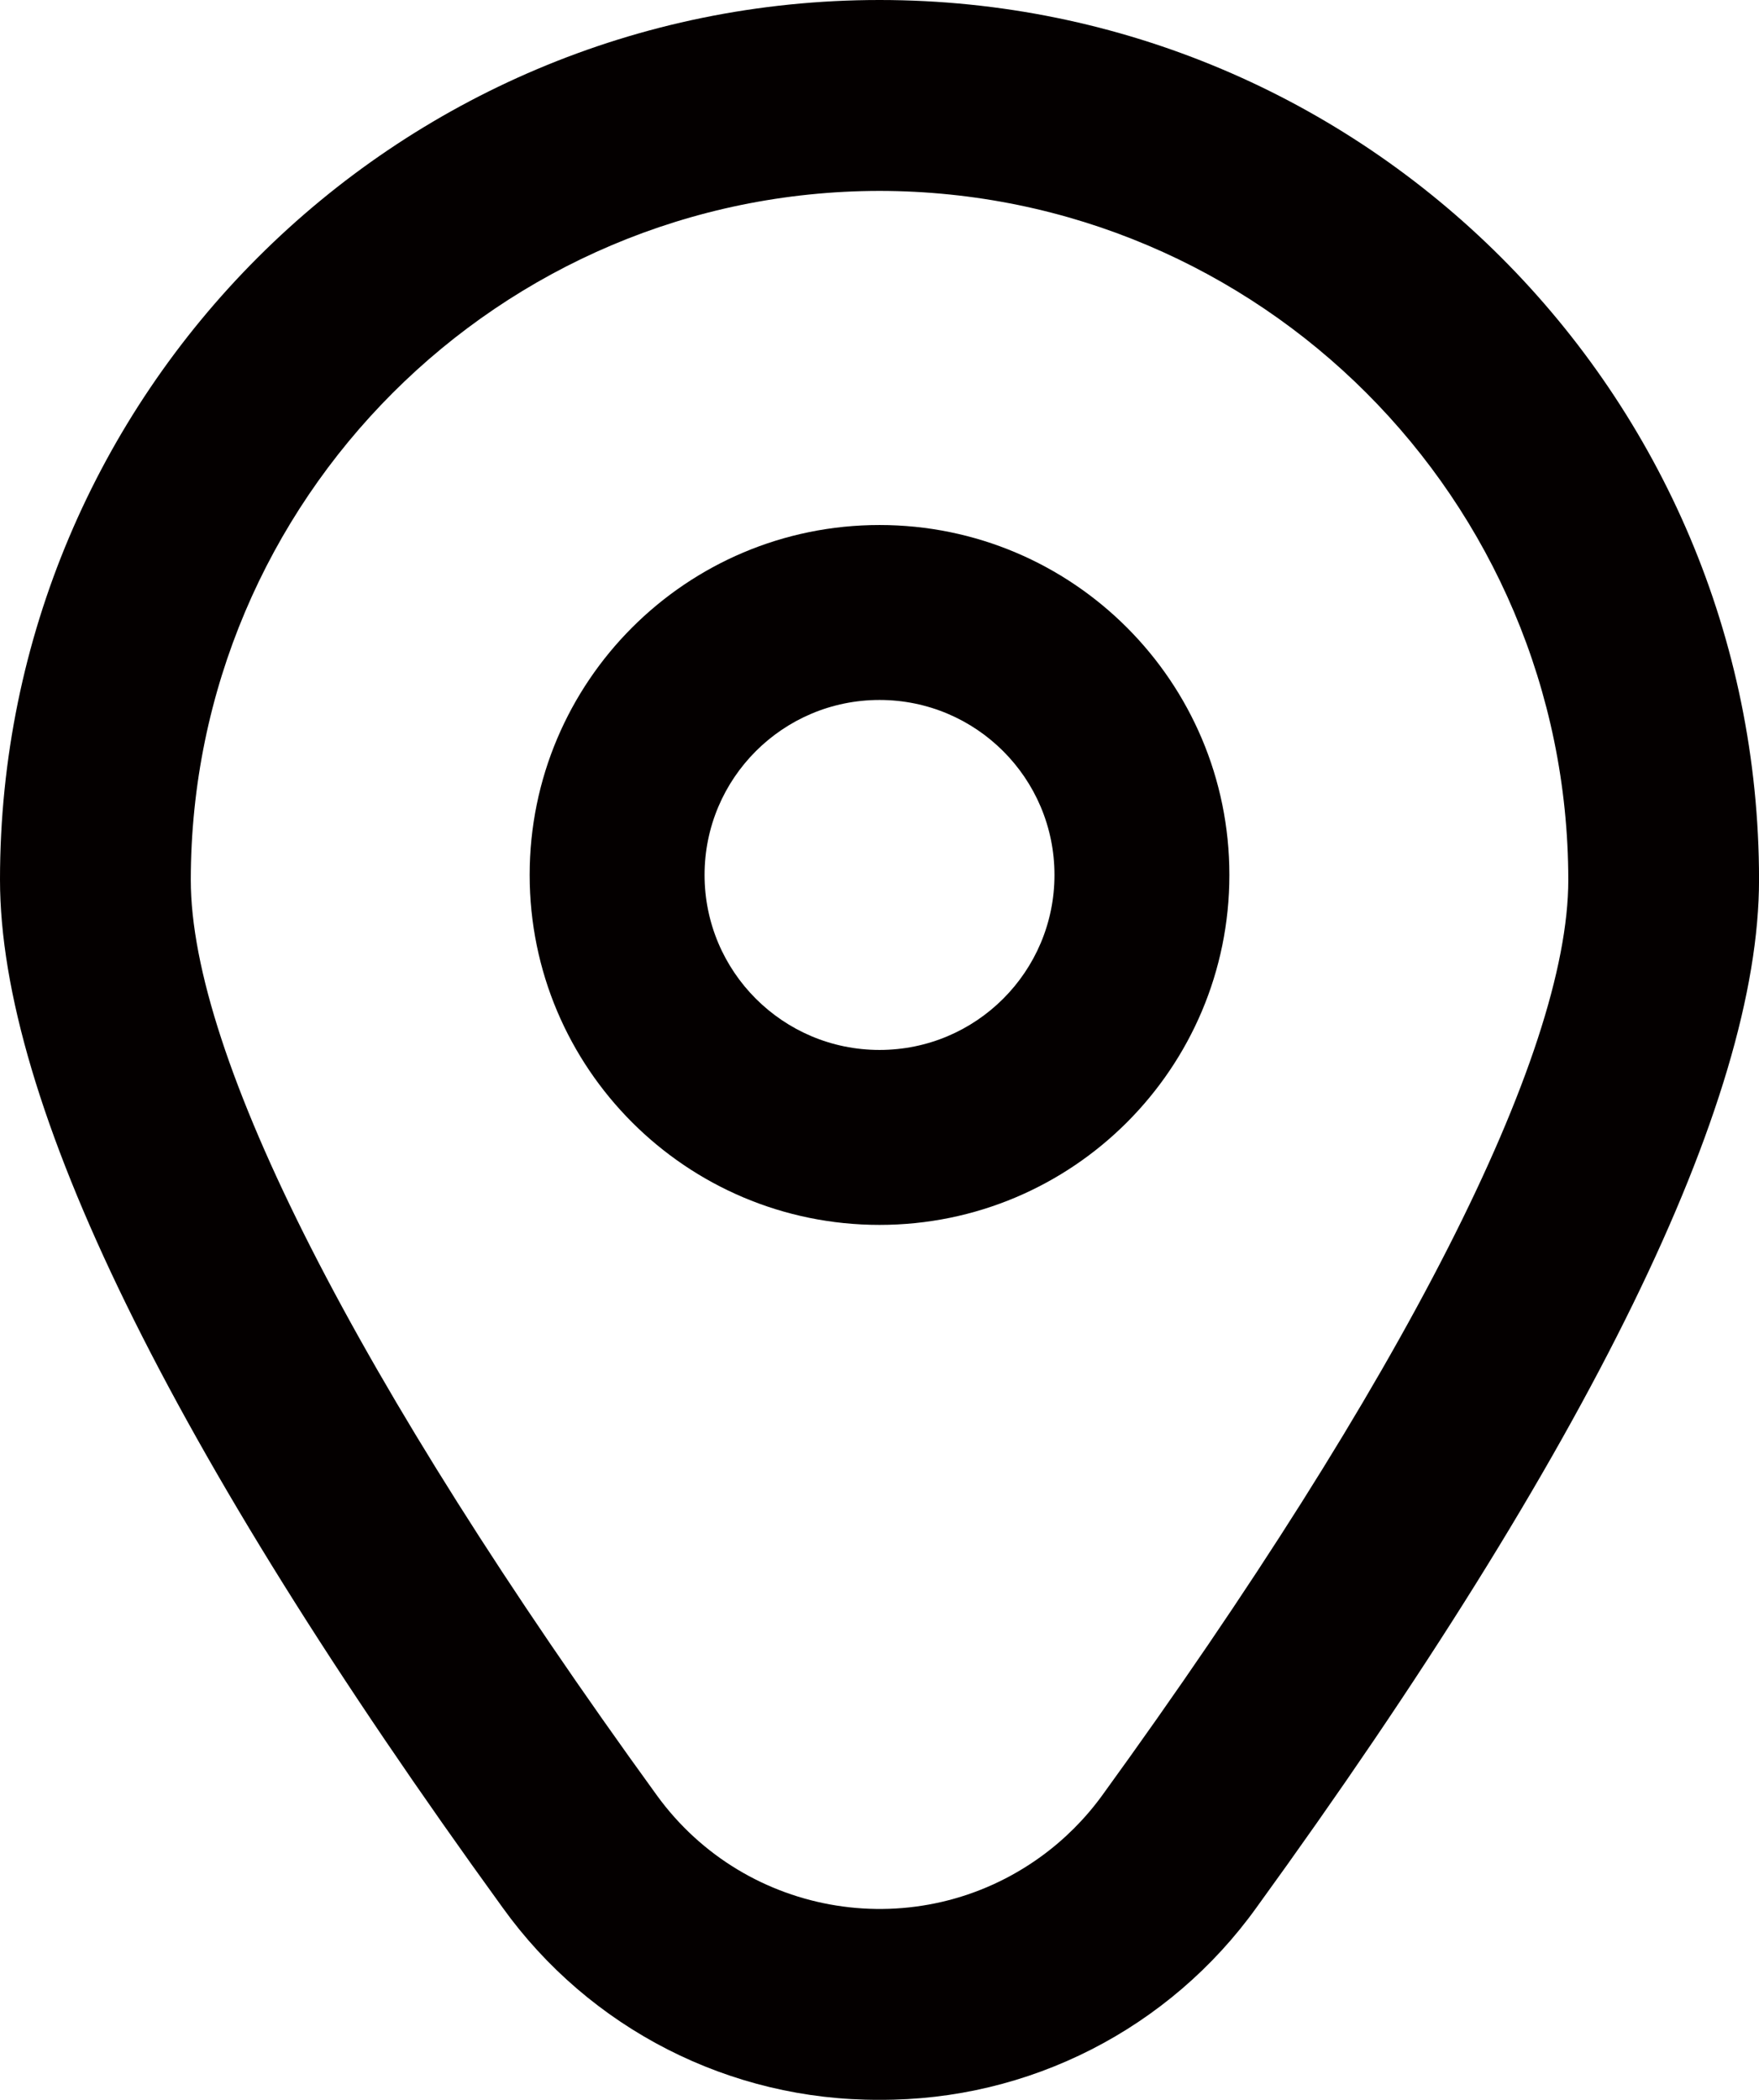
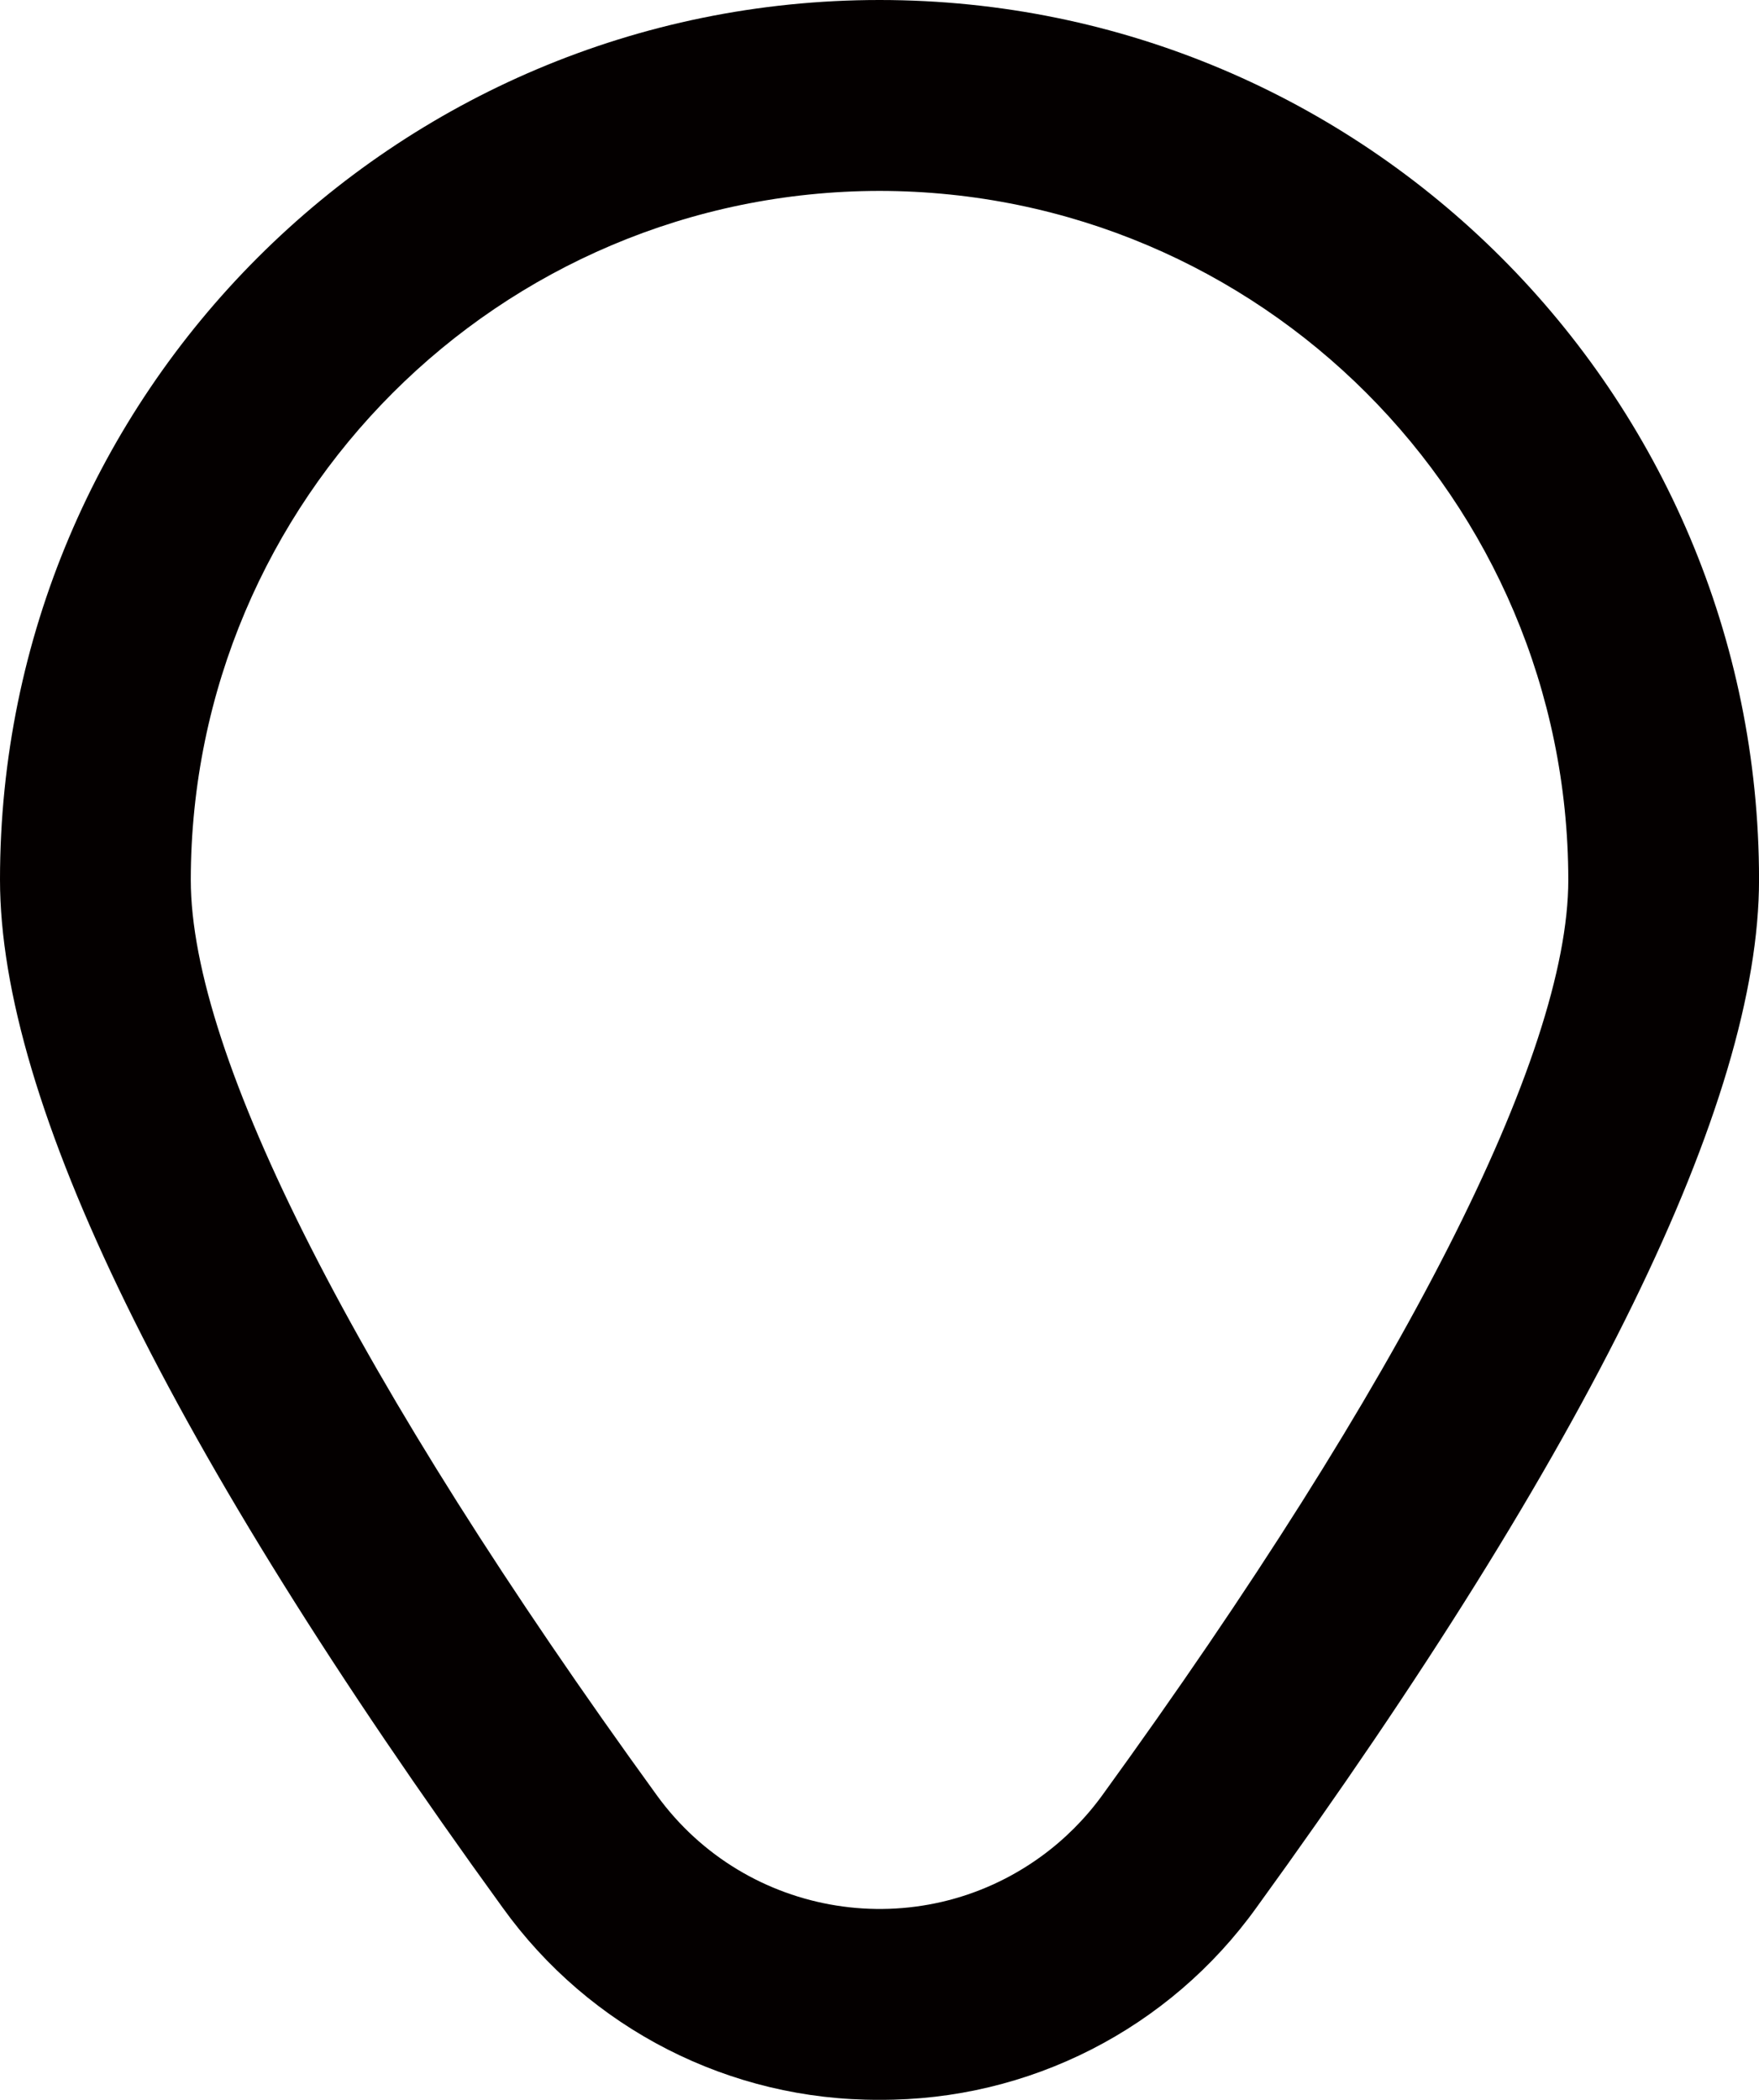
<svg xmlns="http://www.w3.org/2000/svg" viewBox="0 0 429.01 512.02">
-   <path fill="#040000" d="M214.51,128.02c-47.13,0-85.33,38.21-85.33,85.33s38.21,85.33,85.33,85.33,85.33-38.21,85.33-85.33-38.21-85.33-85.33-85.33ZM214.51,256.02c-23.56,0-42.67-19.1-42.67-42.67s19.1-42.67,42.67-42.67,42.67,19.1,42.67,42.67-19.1,42.67-42.67,42.67Z" />
-   <path fill="#040000" d="M214.51,512.02c-36.45.19-70.73-17.31-91.97-46.93C41.24,352.94,0,268.63,0,214.49.01,96.02,96.06-.01,214.53,0c118.45.01,214.47,96.03,214.49,214.49,0,54.14-41.24,138.45-122.54,250.6-21.24,29.63-55.52,47.12-91.97,46.93ZM214.51,46.55c-92.73.11-167.87,75.25-167.98,167.98,0,42.88,40.38,122.18,113.69,223.27,21.77,29.99,63.73,36.65,93.71,14.88,5.71-4.15,10.73-9.17,14.88-14.88,73.3-101.1,113.69-180.39,113.69-223.27-.11-92.73-75.25-167.87-167.98-167.98Z" />
+   <path fill="#040000" d="M214.51,512.02c-36.45.19-70.73-17.31-91.97-46.93C41.24,352.94,0,268.63,0,214.49.01,96.02,96.06-.01,214.53,0c118.45.01,214.47,96.03,214.49,214.49,0,54.14-41.24,138.45-122.54,250.6-21.24,29.63-55.52,47.12-91.97,46.93ZM214.51,46.55c-92.73.11-167.87,75.25-167.98,167.98,0,42.88,40.38,122.18,113.69,223.27,21.77,29.99,63.73,36.65,93.71,14.88,5.71-4.15,10.73-9.17,14.88-14.88,73.3-101.1,113.69-180.39,113.69-223.27-.11-92.73-75.25-167.87-167.98-167.98" />
</svg>